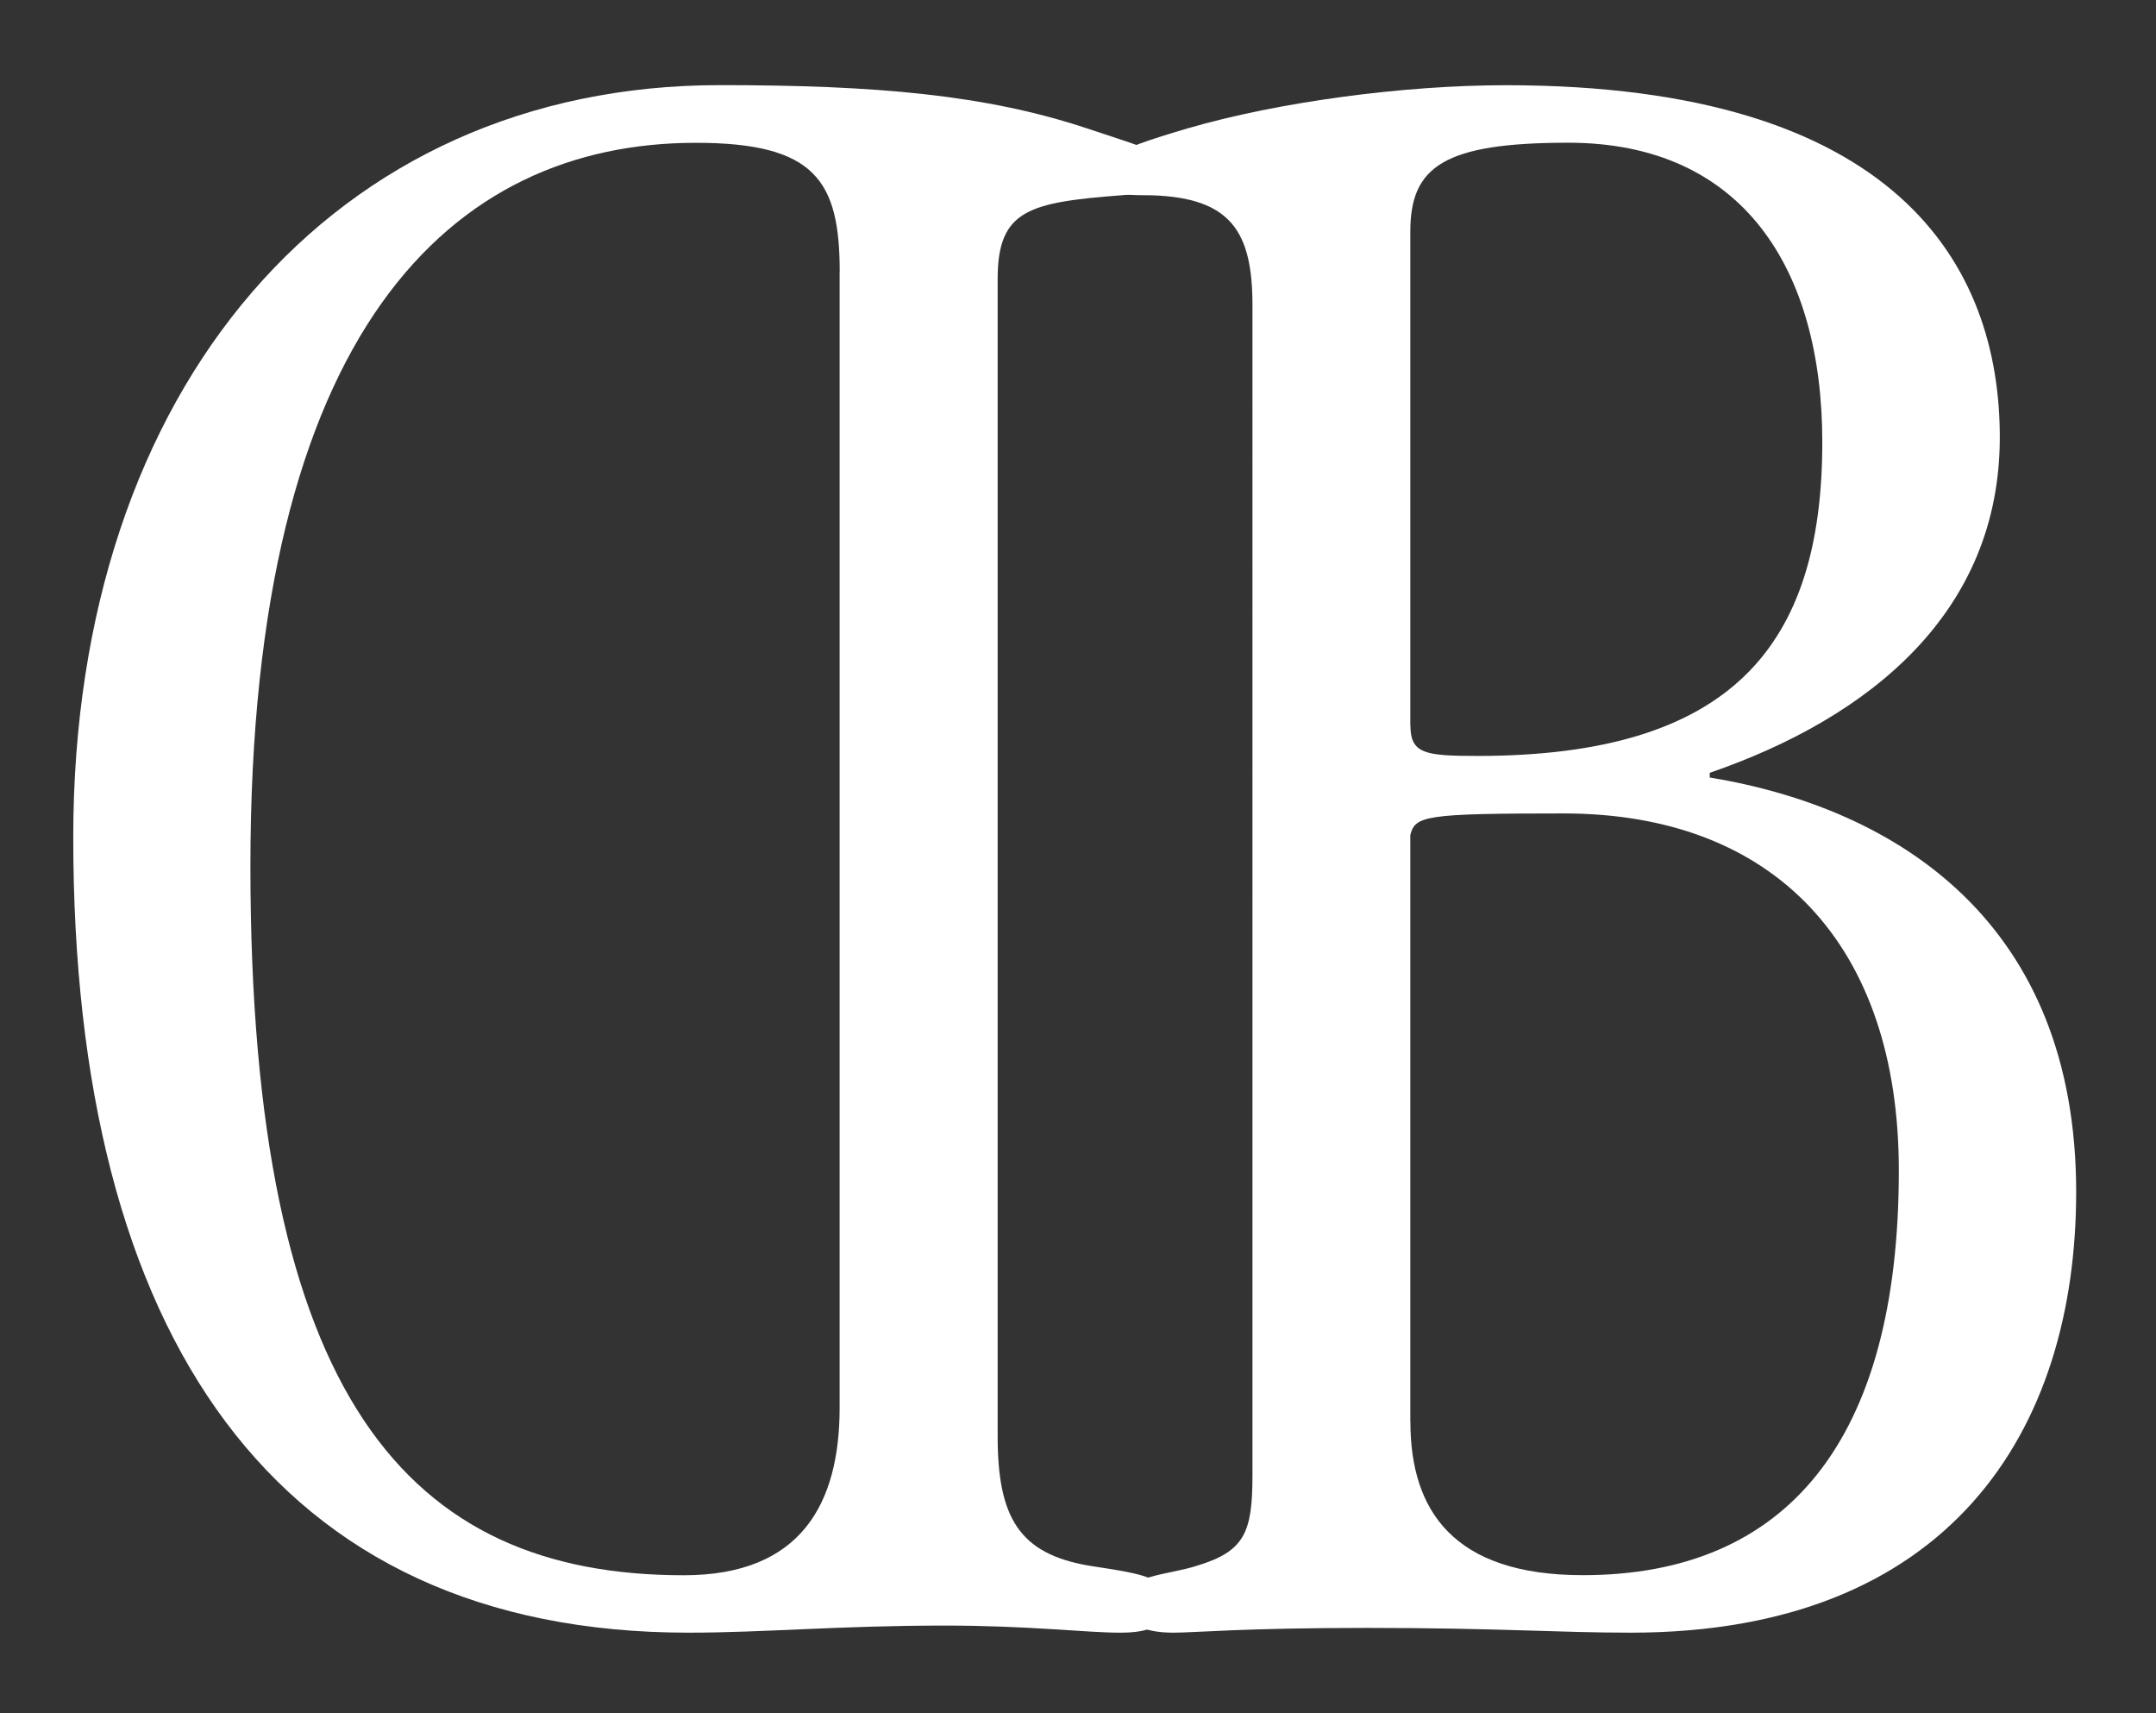
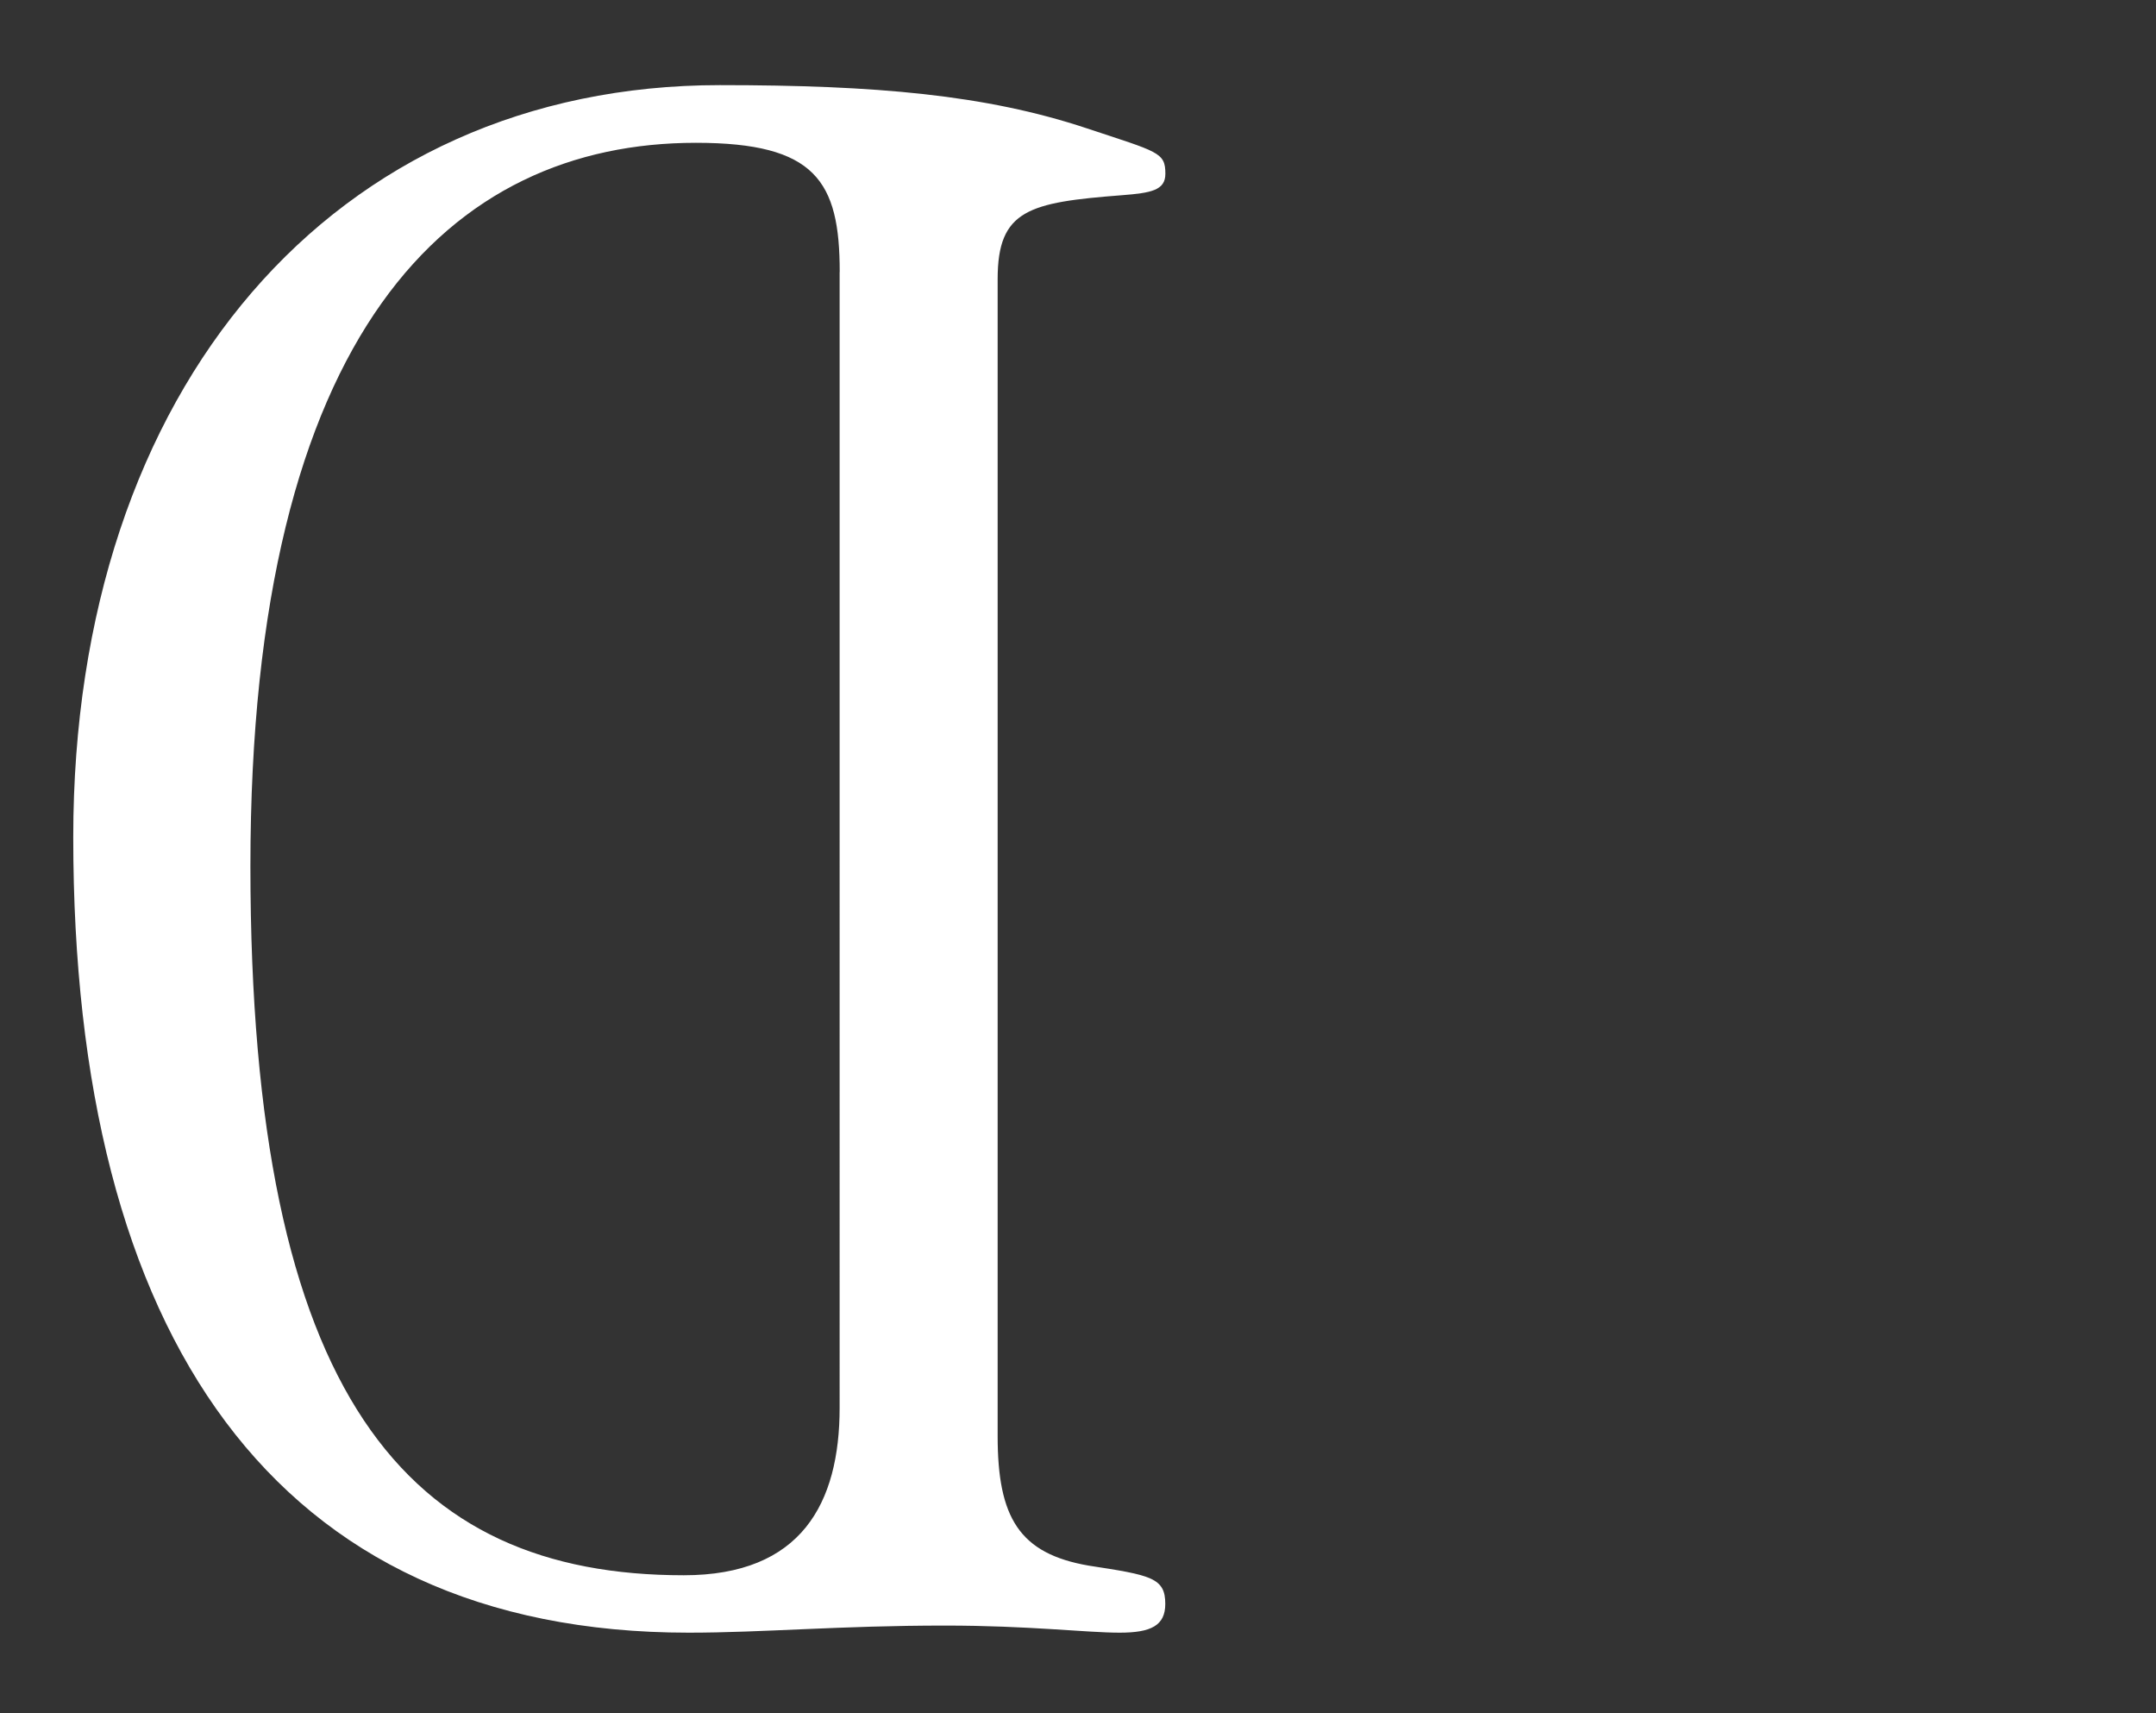
<svg xmlns="http://www.w3.org/2000/svg" version="1.2" baseProfile="tiny" id="Calque_1" x="0px" y="0px" width="24.9px" height="19.783px" viewBox="0 0 24.9 19.783" xml:space="preserve">
  <rect x="0" y="0" width="24.9" height="19.783" fill="#333333" stroke="none" />
  <g>
    <g>
      <path fill="#FFFFFF" d="M11.522,16.584c0,0.941,0.25,1.357,1.053,1.495c0.718,0.11,0.883,0.139,0.883,0.442    c0,0.25-0.165,0.332-0.527,0.332c-0.383,0-1.048-0.082-2.018-0.082c-1.215,0-2.103,0.082-2.959,0.082    c-4.785,0-7.108-3.431-7.108-9.185c0-5.2,3.014-8.685,7.468-8.685c1.797,0,3.07,0.111,4.235,0.498    c0.827,0.275,0.91,0.275,0.91,0.526c0,0.191-0.165,0.221-0.499,0.247c-1.077,0.083-1.438,0.168-1.438,0.968V16.584z M9.698,3.141    c0-1.05-0.278-1.492-1.661-1.492c-2.822,0-5.145,2.157-5.145,8.353c0,6.145,1.825,8.188,5.005,8.188c1.357,0,1.8-0.829,1.8-1.936    V3.141z" />
    </g>
    <g>
-       <path fill="#FFFFFF" d="M14.465,3.527c0-0.855-0.25-1.243-1.165-1.272c-0.44,0-0.552-0.026-0.552-0.247    c0-0.168,0.029-0.25,0.969-0.526c1.049-0.305,2.49-0.498,3.676-0.498c4.512,0,5.703,2.075,5.703,4.065    c0,2.02-1.496,3.236-3.35,3.875v0.054c2.185,0.361,4.232,1.688,4.232,4.786c0,2.766-1.467,5.089-5.146,5.089    c-0.827,0-1.548-0.055-3.04-0.055c-1.438,0-1.991,0.055-2.24,0.055c-0.361,0-0.583-0.111-0.583-0.361    c0-0.303,0.526-0.303,0.858-0.413c0.552-0.167,0.638-0.388,0.638-1.05V3.527z M16.289,8.372c0,0.331,0.163,0.357,0.775,0.357    c2.932,0,3.982-1.272,3.982-3.623c0-1.994-0.913-3.458-2.933-3.458c-1.437,0-1.825,0.276-1.825,1.024V8.372z M16.289,16.418    c0,1.025,0.497,1.771,1.991,1.771c2.353,0,3.65-1.55,3.65-4.673c0-2.604-1.437-4.123-3.871-4.123    c-1.607,0-1.714,0.027-1.771,0.249V16.418z" />
-     </g>
+       </g>
  </g>
  <g>
</g>
  <g>
</g>
  <g>
</g>
  <g>
</g>
  <g>
</g>
  <g>
</g>
</svg>